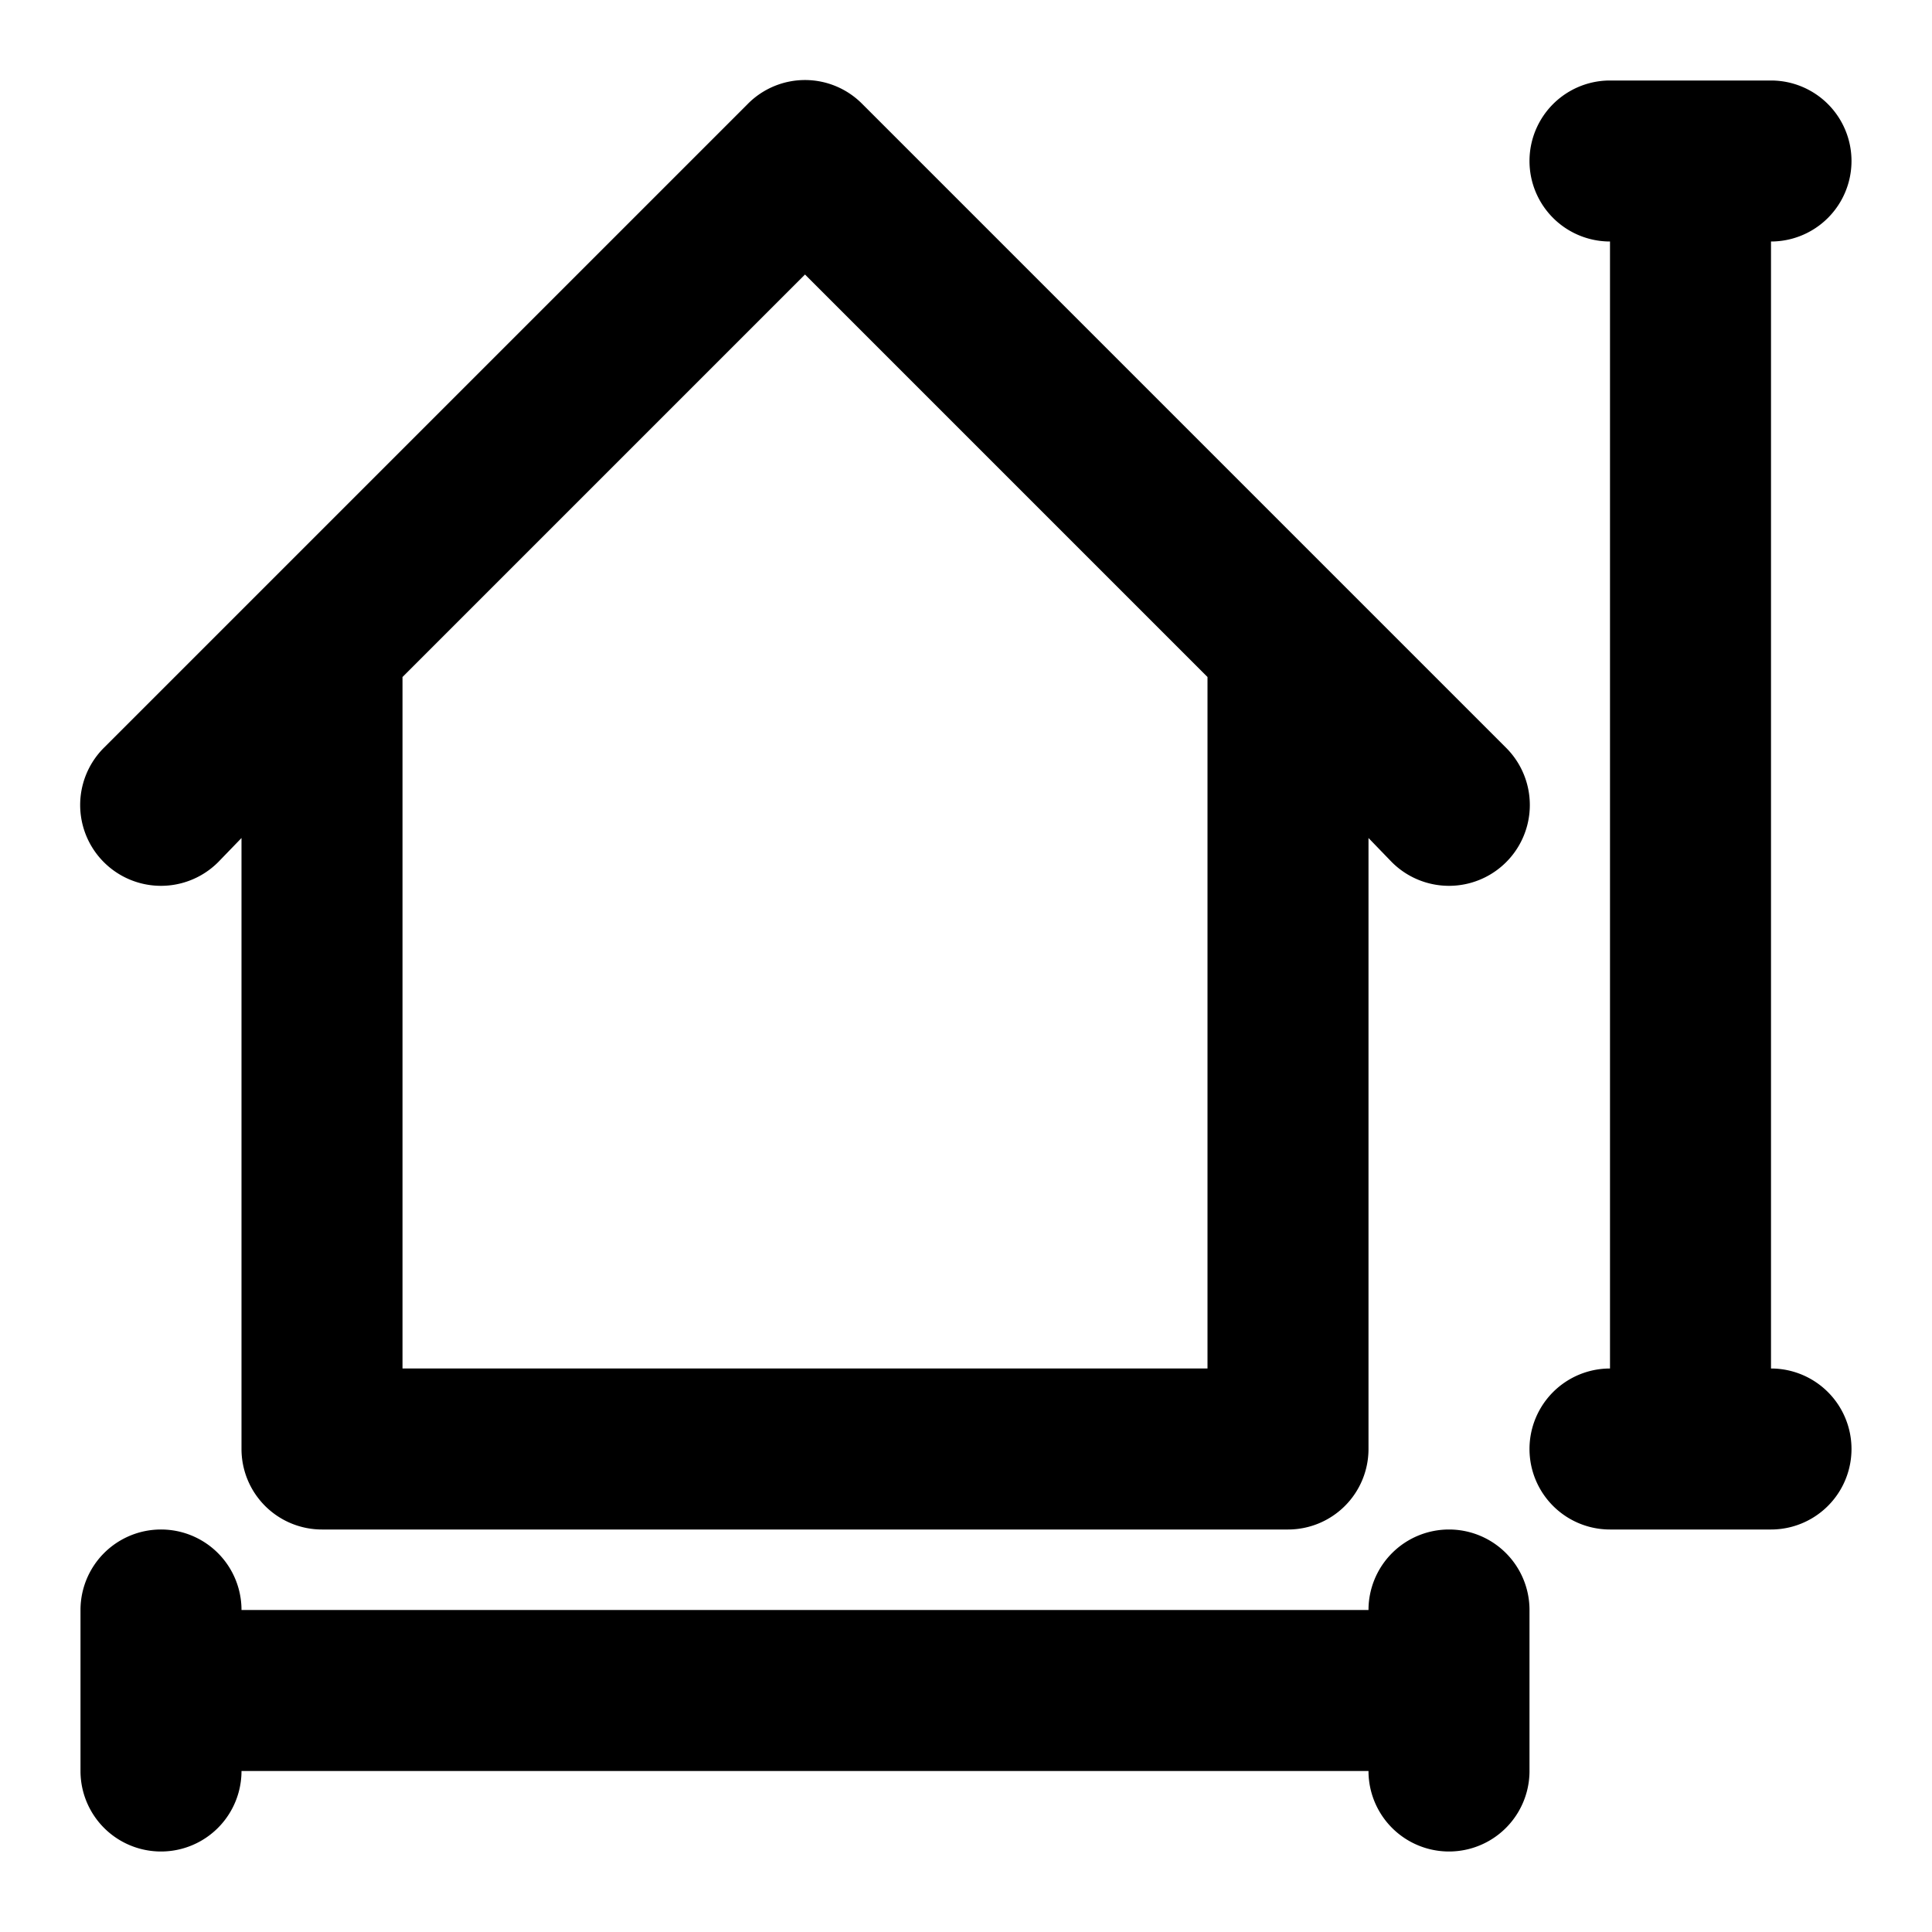
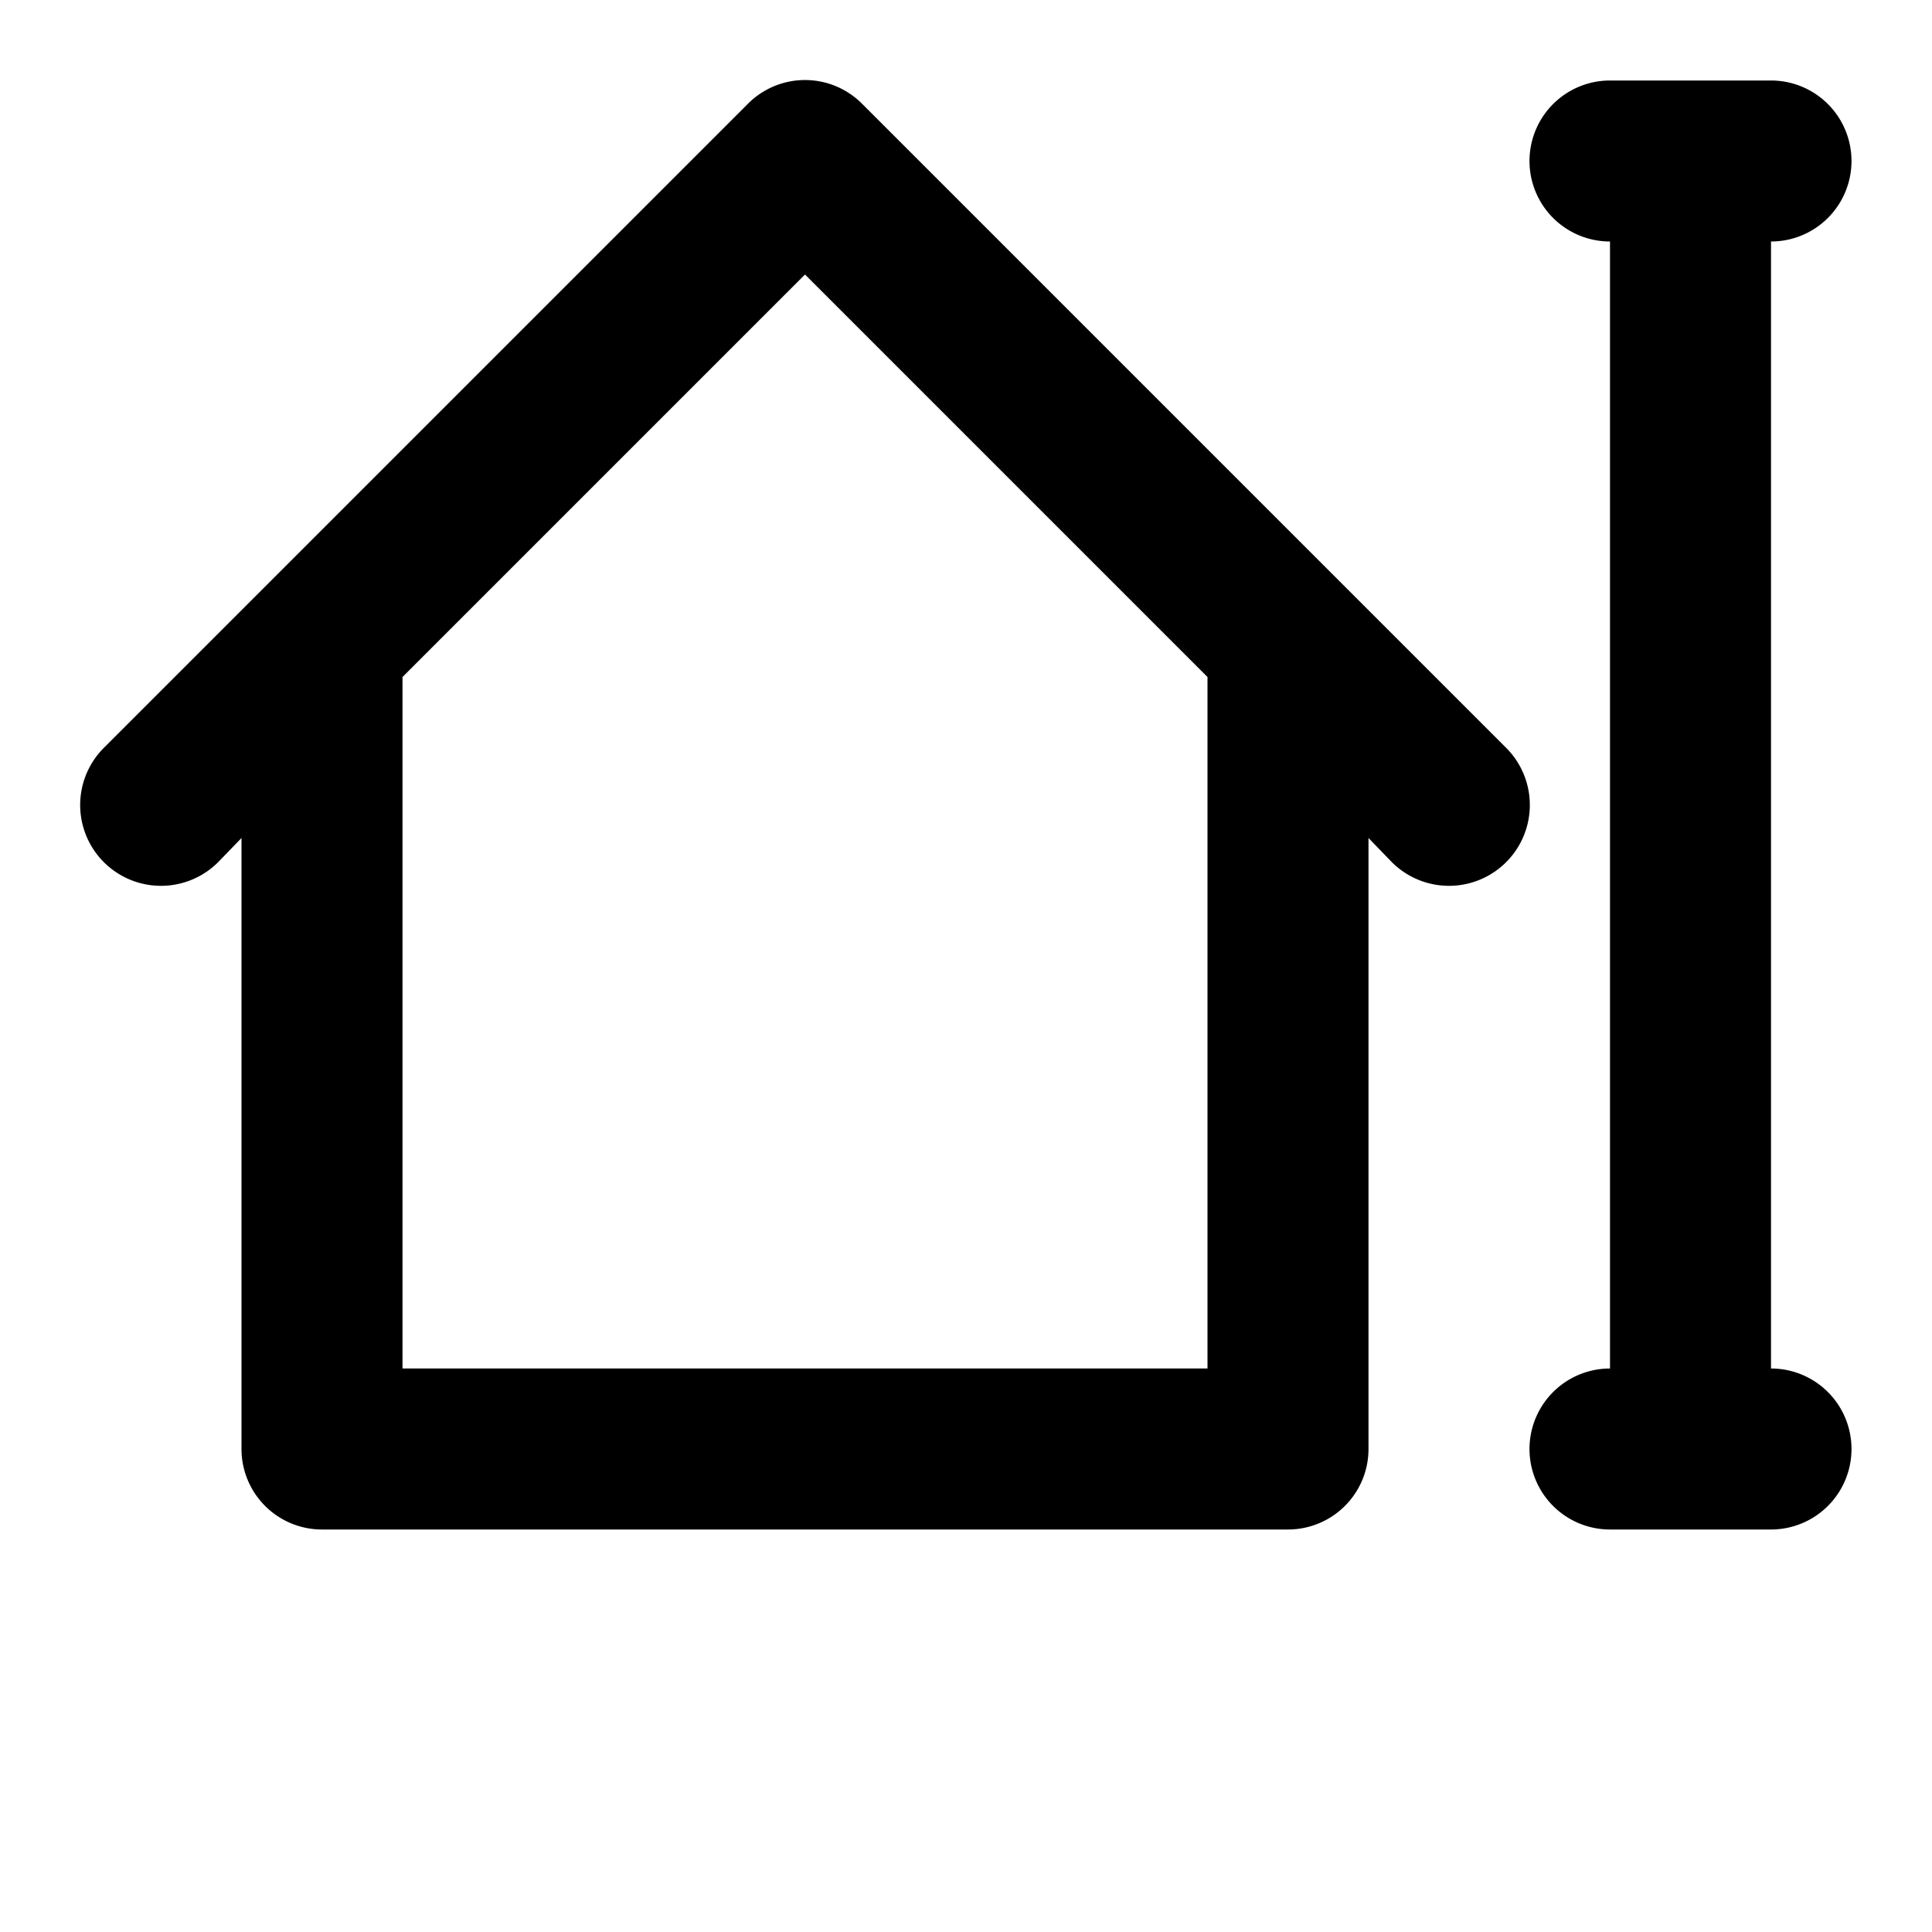
<svg xmlns="http://www.w3.org/2000/svg" viewBox="0 0 24 24">
  <title>scale city real estate home house housing</title>
  <g id="scale_city_real_estate_home_house_housing-2" data-name="scale city real estate home house housing">
    <path d="M2.71,10.71l.29-.3V18a1,1,0,0,0,1,1H16a1,1,0,0,0,1-1V10.41l.29.3a1,1,0,0,0,1.42-1.42l-8-8a1,1,0,0,0-1.42,0l-8,8a1,1,0,0,0,1.42,1.42ZM10,3.41l5,5V17H5V8.41Z" />
-     <path d="M18,19a1,1,0,0,0-1,1H3a1,1,0,0,0-2,0v2a1,1,0,0,0,2,0H17a1,1,0,0,0,2,0V20A1,1,0,0,0,18,19Z" />
    <path d="M22,17V3a1,1,0,0,0,0-2H20a1,1,0,0,0,0,2V17a1,1,0,0,0,0,2h2a1,1,0,0,0,0-2Z" />
  </g>
</svg>